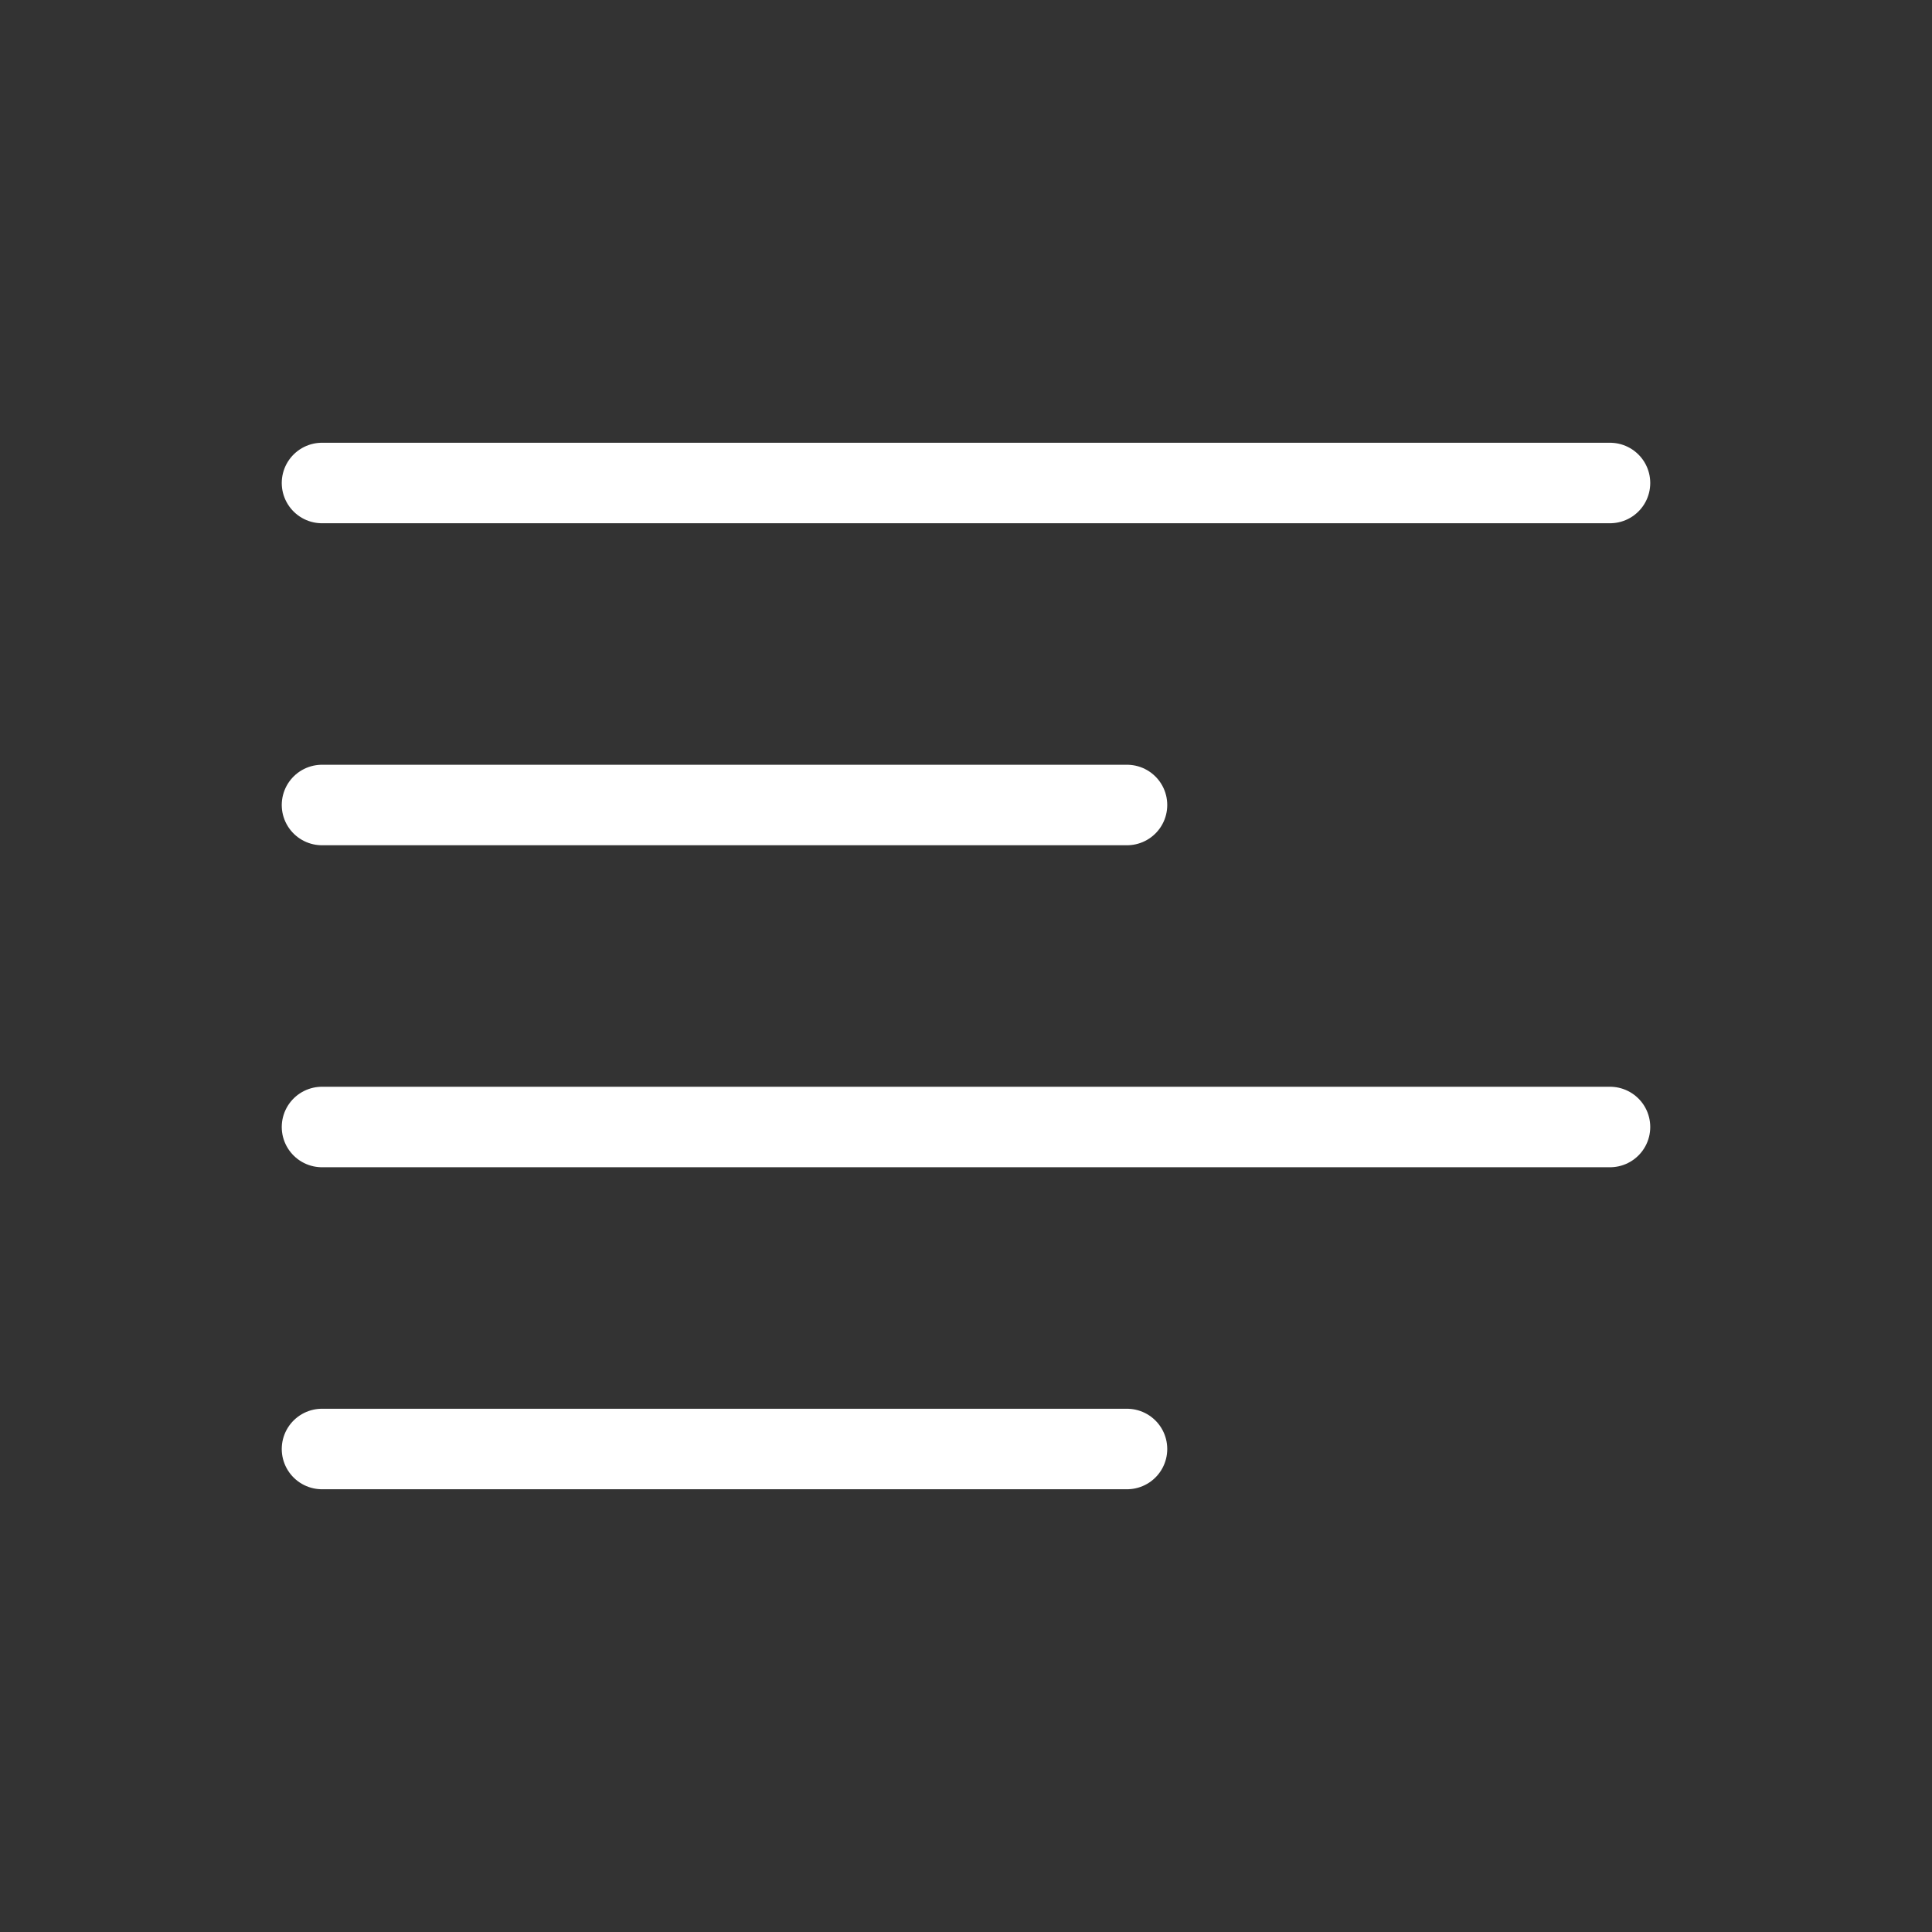
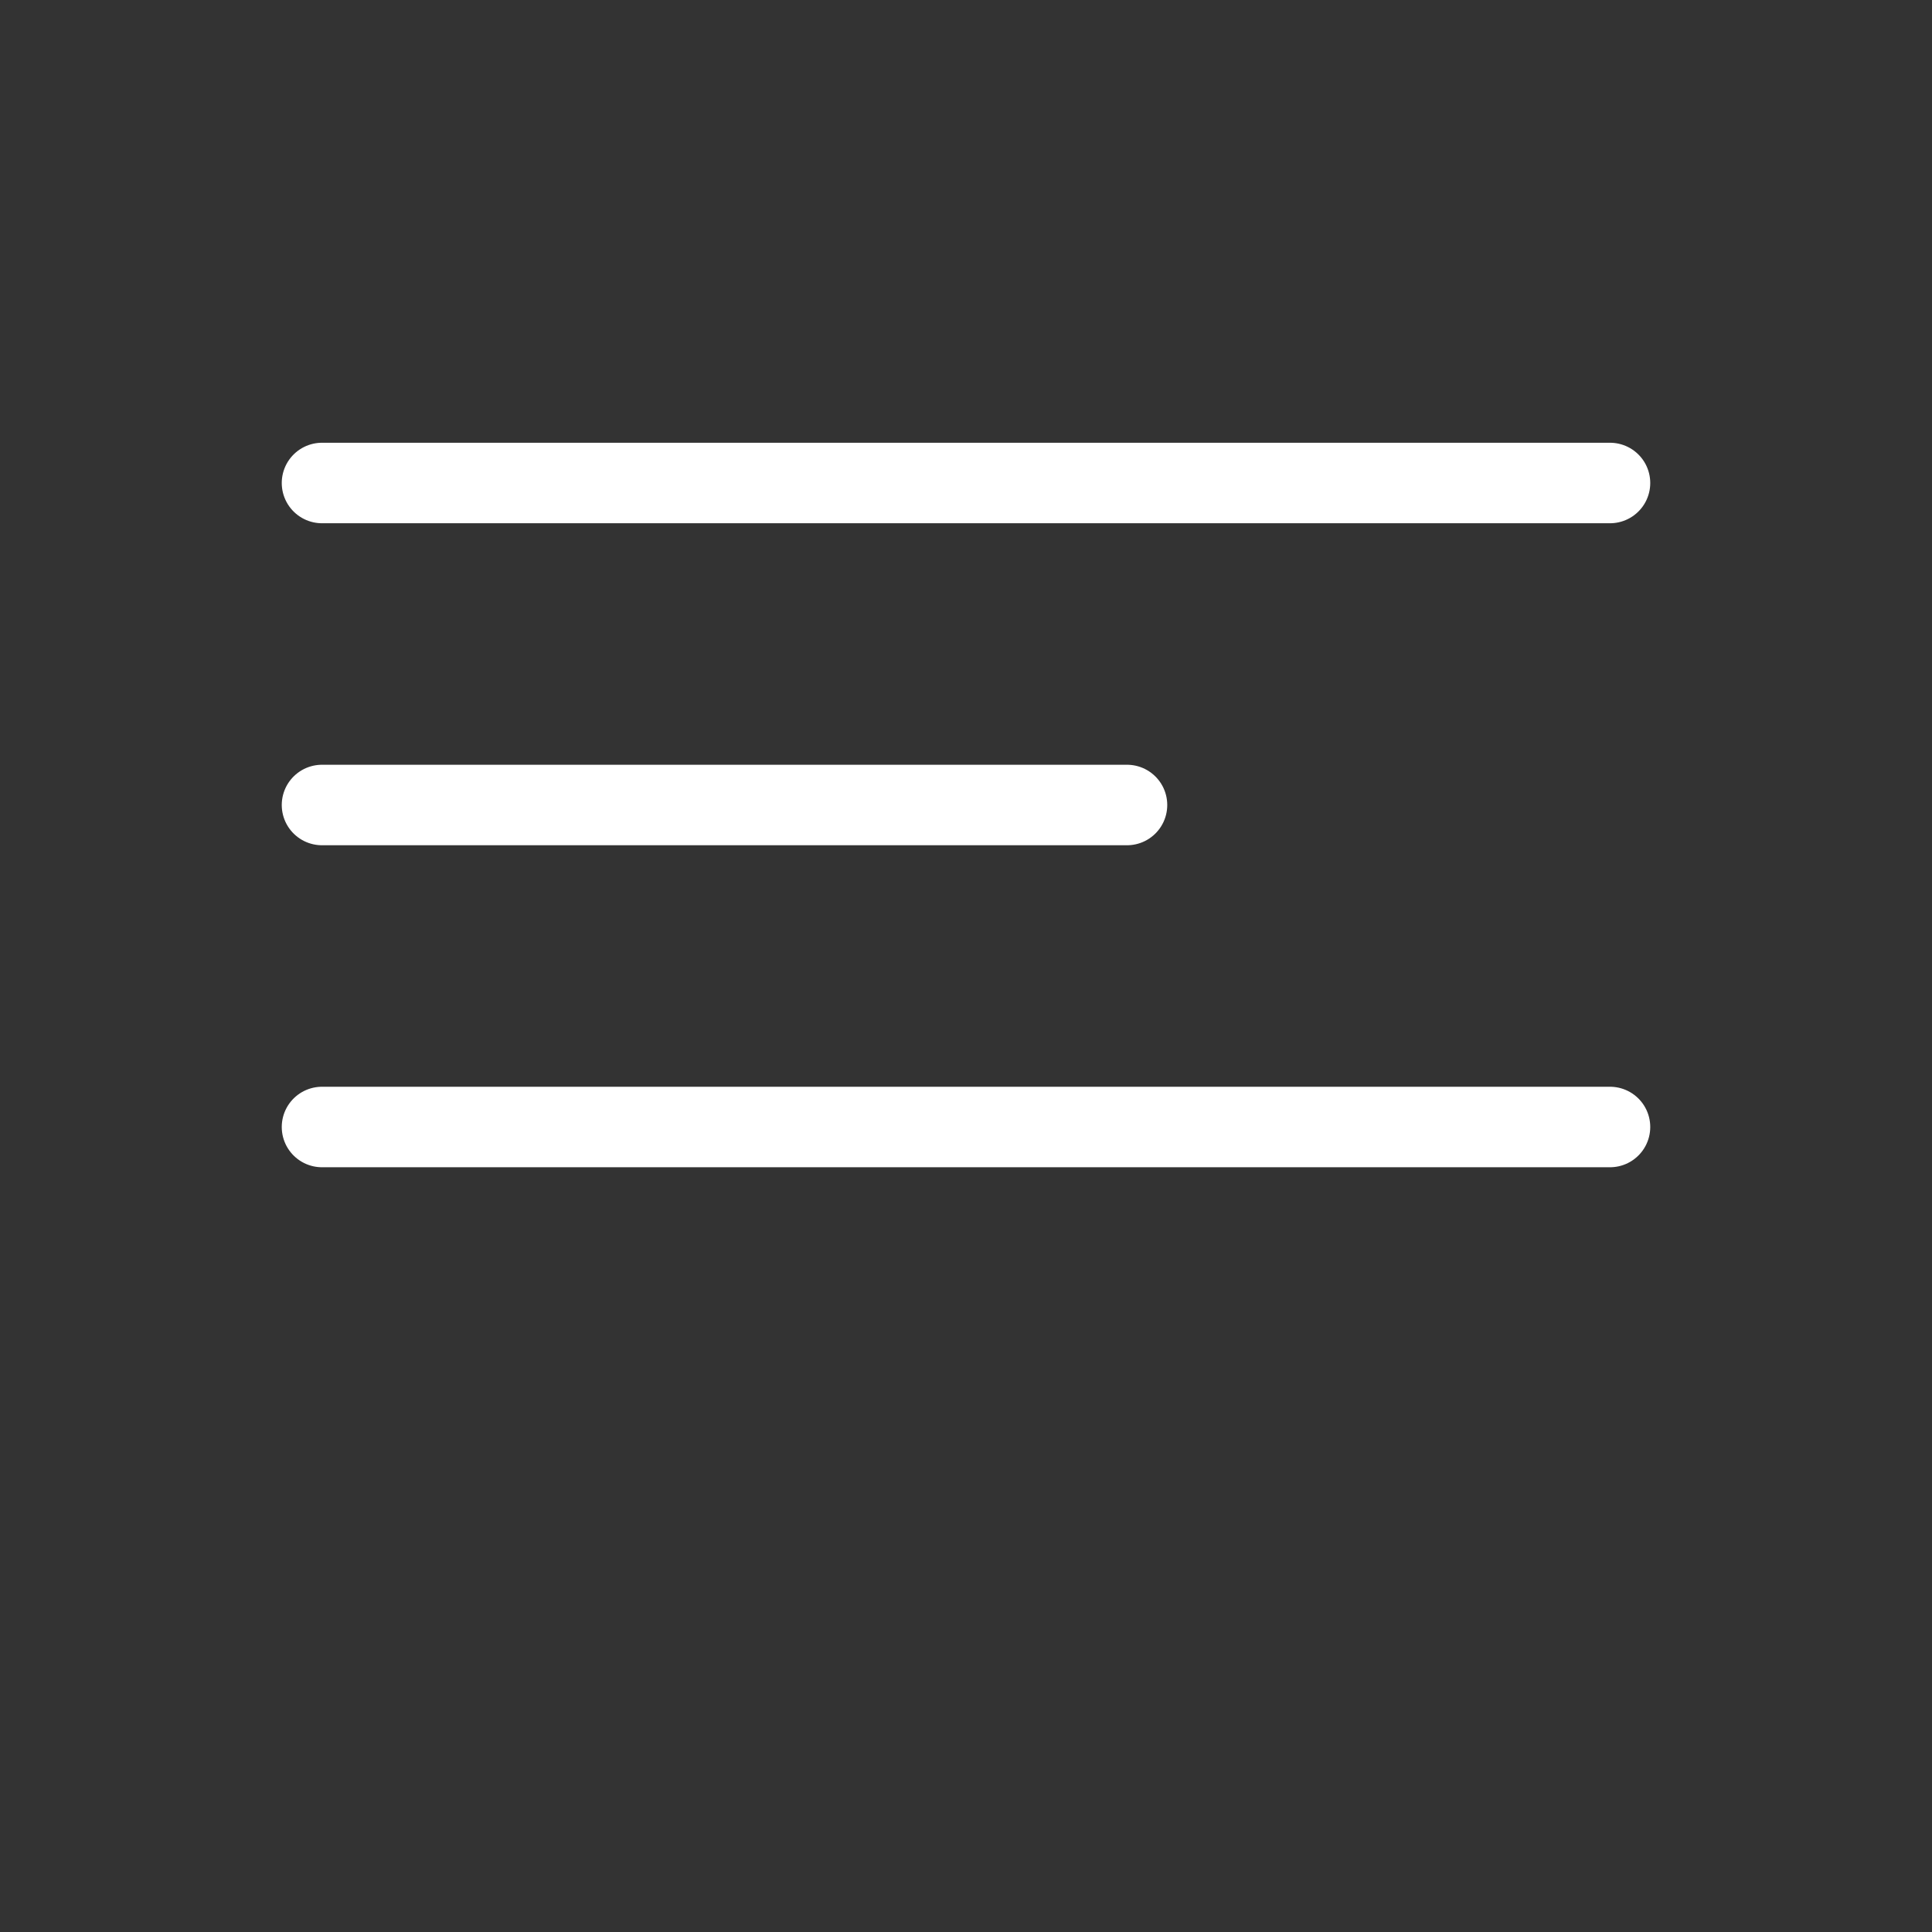
<svg xmlns="http://www.w3.org/2000/svg" width="24" height="24" viewBox="0 0 24 24" fill="none">
  <rect x="0" y="0" width="24" height="24" fill="#333333" stroke="none" />
-   <path d="M4 18H14M4 14H20M4 10H14M4 6H20" stroke="white" stroke-linecap="round" stroke-linejoin="round" />
+   <path d="M4 18M4 14H20M4 10H14M4 6H20" stroke="white" stroke-linecap="round" stroke-linejoin="round" />
</svg>